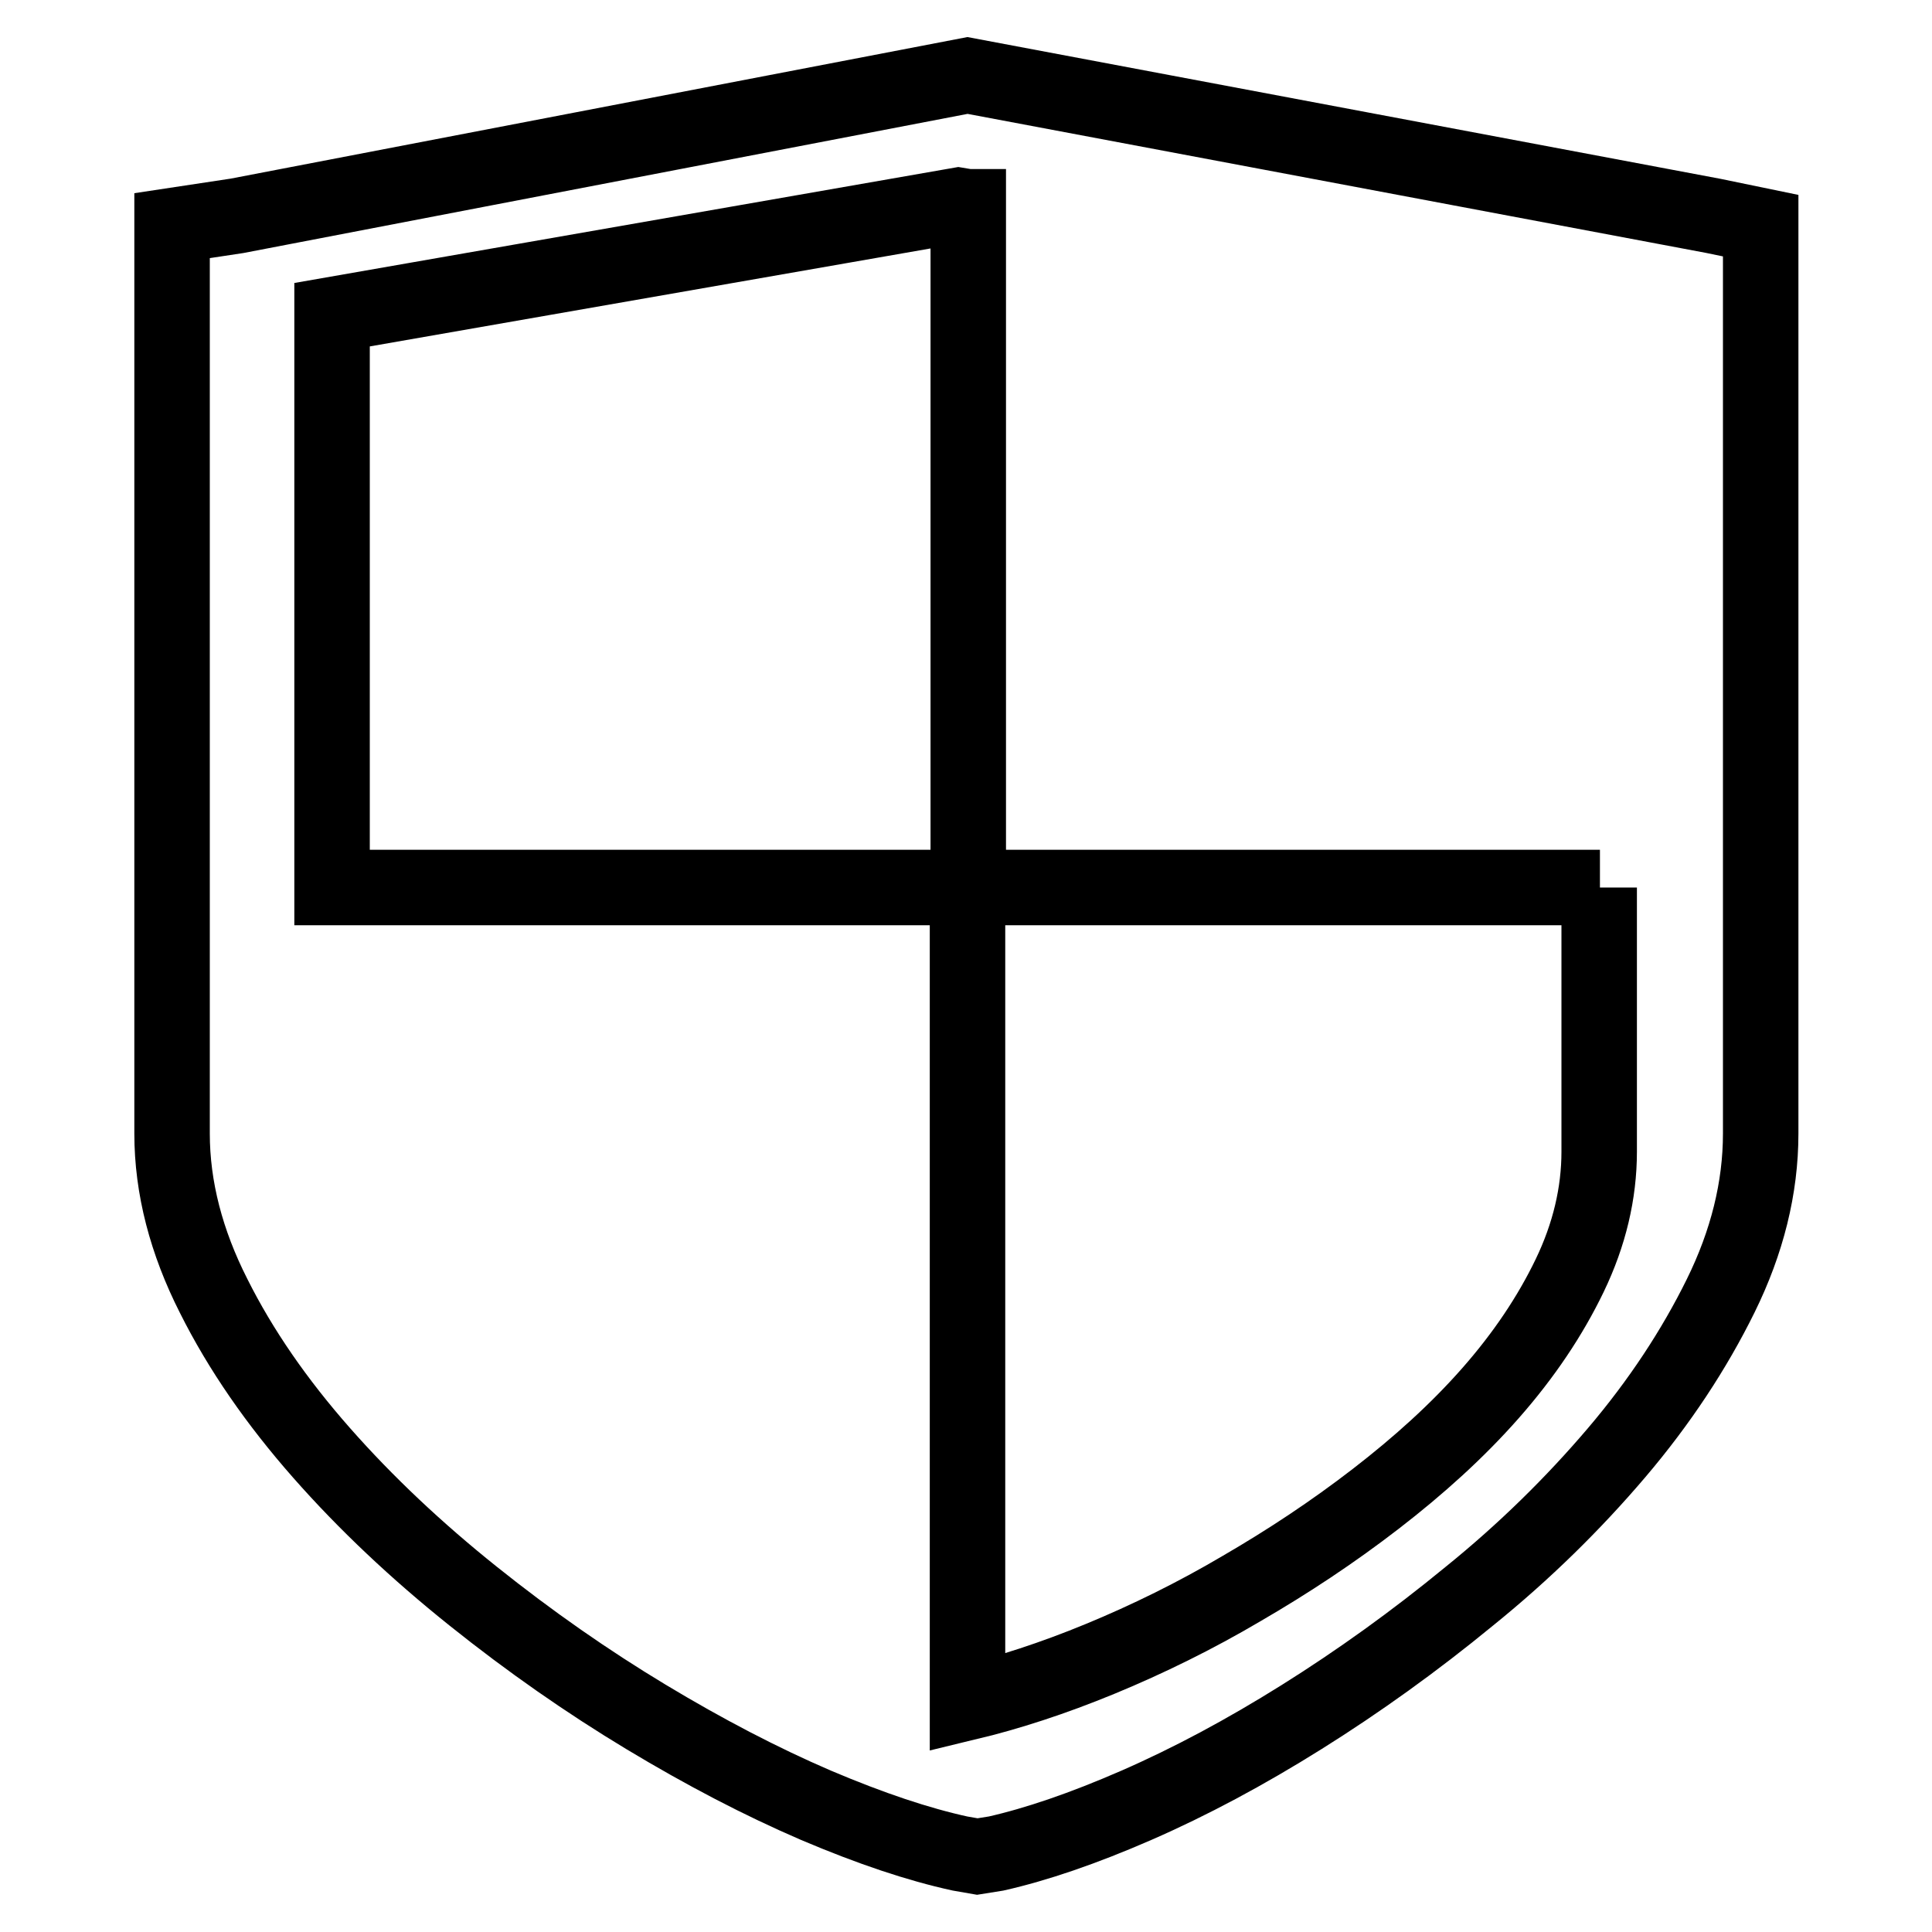
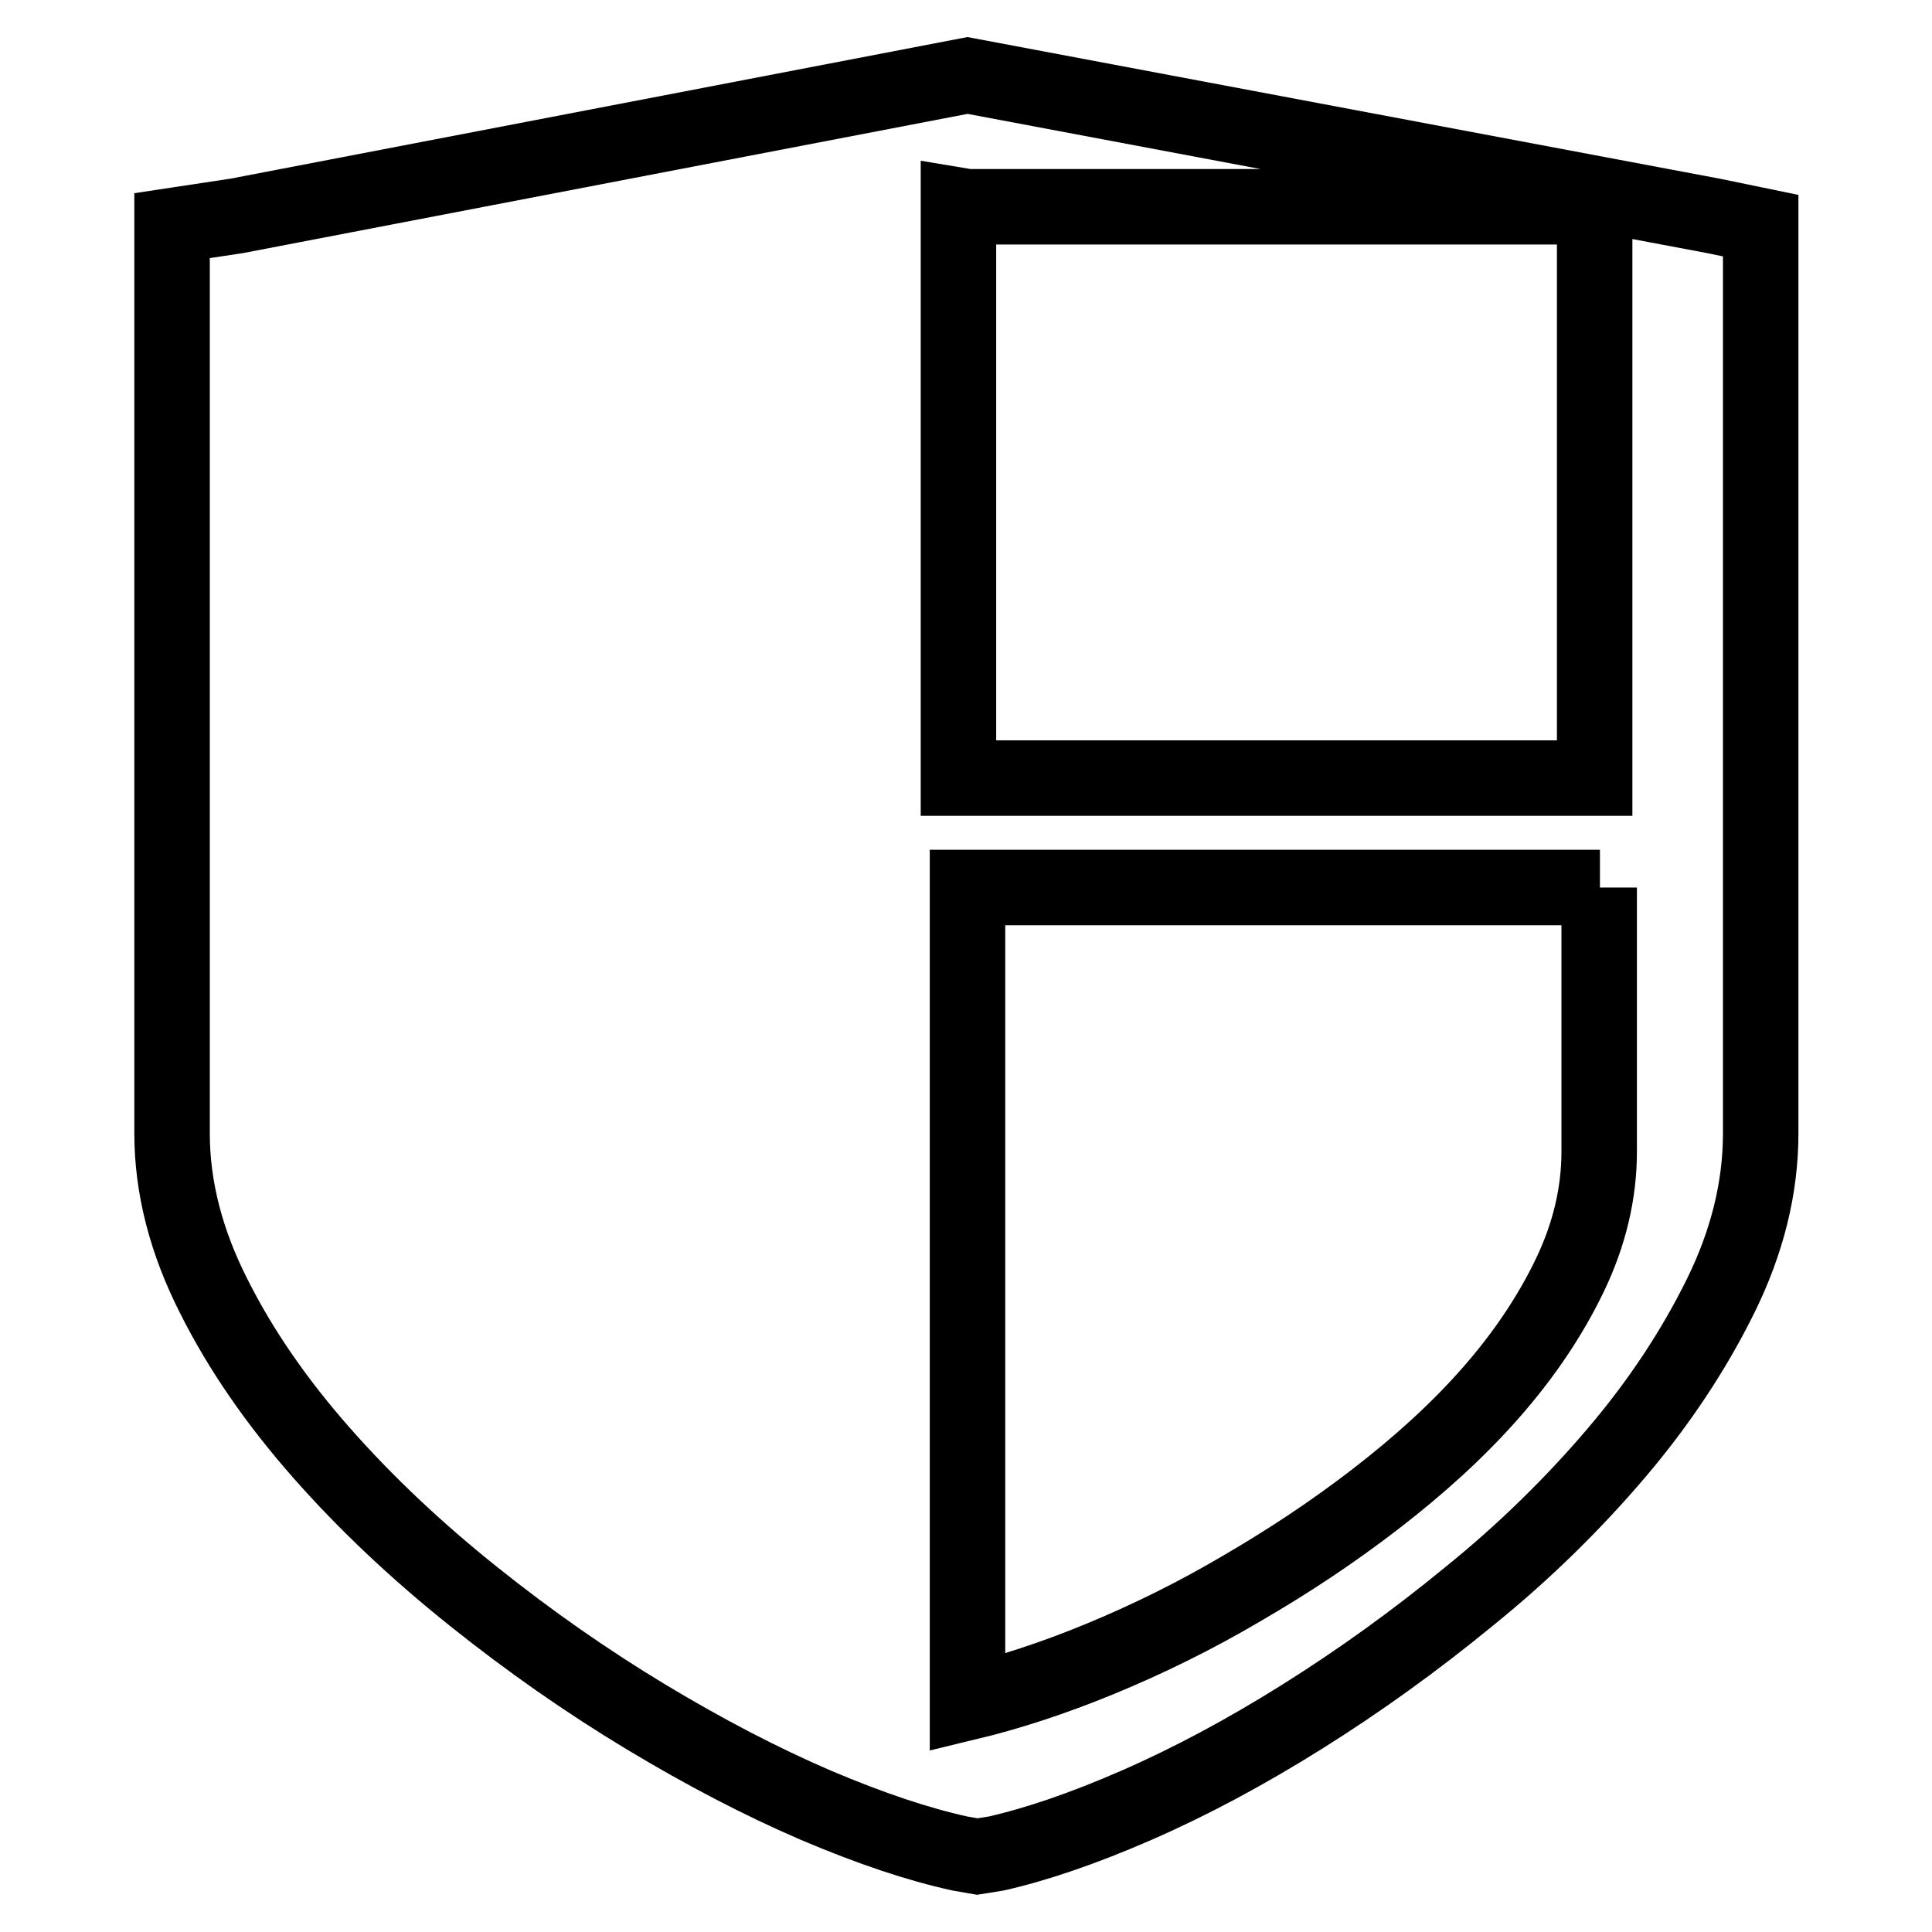
<svg xmlns="http://www.w3.org/2000/svg" version="1.1" x="0px" y="0px" viewBox="0 0 256 256" enable-background="new 0 0 256 256" xml:space="preserve">
  <g>
-     <path stroke-width="10" fill-opacity="0" stroke="#000000" d="M233.3,29.9v120.3c0,7.2-1.8,14.4-5.3,21.5c-3.5,7.1-8.1,14.1-13.8,20.8c-5.7,6.7-12.2,13.1-19.5,19 c-7.3,6-14.7,11.3-22.2,16c-7.5,4.7-14.8,8.6-21.9,11.7c-7.1,3.1-13.3,5.2-18.6,6.4l-2.5,0.4l-2.3-0.4c-5.5-1.2-11.8-3.3-19.1-6.4 c-7.2-3.1-14.7-7-22.5-11.7c-7.8-4.7-15.4-10-22.9-16c-7.5-6-14.2-12.3-20.1-19c-5.9-6.7-10.7-13.6-14.3-20.8 c-3.6-7.1-5.5-14.3-5.5-21.5V29.9l8.6-1.3L128.2,10L227,28.6L233.3,29.9L233.3,29.9L233.3,29.9z M128.2,27.4l-1.2-0.2L44,41.7v75.9 h84.3V27.4L128.2,27.4L128.2,27.4z M212,117.6h-83.8v108c5.4-1.3,11.3-3.2,17.6-5.8c6.3-2.6,12.6-5.7,18.7-9.3 c6.2-3.6,12.1-7.5,17.8-11.9c5.7-4.4,10.8-9,15.2-14c4.4-5,7.9-10.2,10.5-15.6c2.6-5.4,3.9-10.9,3.9-16.4V117.6L212,117.6 L212,117.6z" />
+     <path stroke-width="10" fill-opacity="0" stroke="#000000" d="M233.3,29.9v120.3c0,7.2-1.8,14.4-5.3,21.5c-3.5,7.1-8.1,14.1-13.8,20.8c-5.7,6.7-12.2,13.1-19.5,19 c-7.3,6-14.7,11.3-22.2,16c-7.5,4.7-14.8,8.6-21.9,11.7c-7.1,3.1-13.3,5.2-18.6,6.4l-2.5,0.4l-2.3-0.4c-5.5-1.2-11.8-3.3-19.1-6.4 c-7.2-3.1-14.7-7-22.5-11.7c-7.8-4.7-15.4-10-22.9-16c-7.5-6-14.2-12.3-20.1-19c-5.9-6.7-10.7-13.6-14.3-20.8 c-3.6-7.1-5.5-14.3-5.5-21.5V29.9l8.6-1.3L128.2,10L227,28.6L233.3,29.9L233.3,29.9L233.3,29.9z M128.2,27.4l-1.2-0.2v75.9 h84.3V27.4L128.2,27.4L128.2,27.4z M212,117.6h-83.8v108c5.4-1.3,11.3-3.2,17.6-5.8c6.3-2.6,12.6-5.7,18.7-9.3 c6.2-3.6,12.1-7.5,17.8-11.9c5.7-4.4,10.8-9,15.2-14c4.4-5,7.9-10.2,10.5-15.6c2.6-5.4,3.9-10.9,3.9-16.4V117.6L212,117.6 L212,117.6z" />
  </g>
</svg>